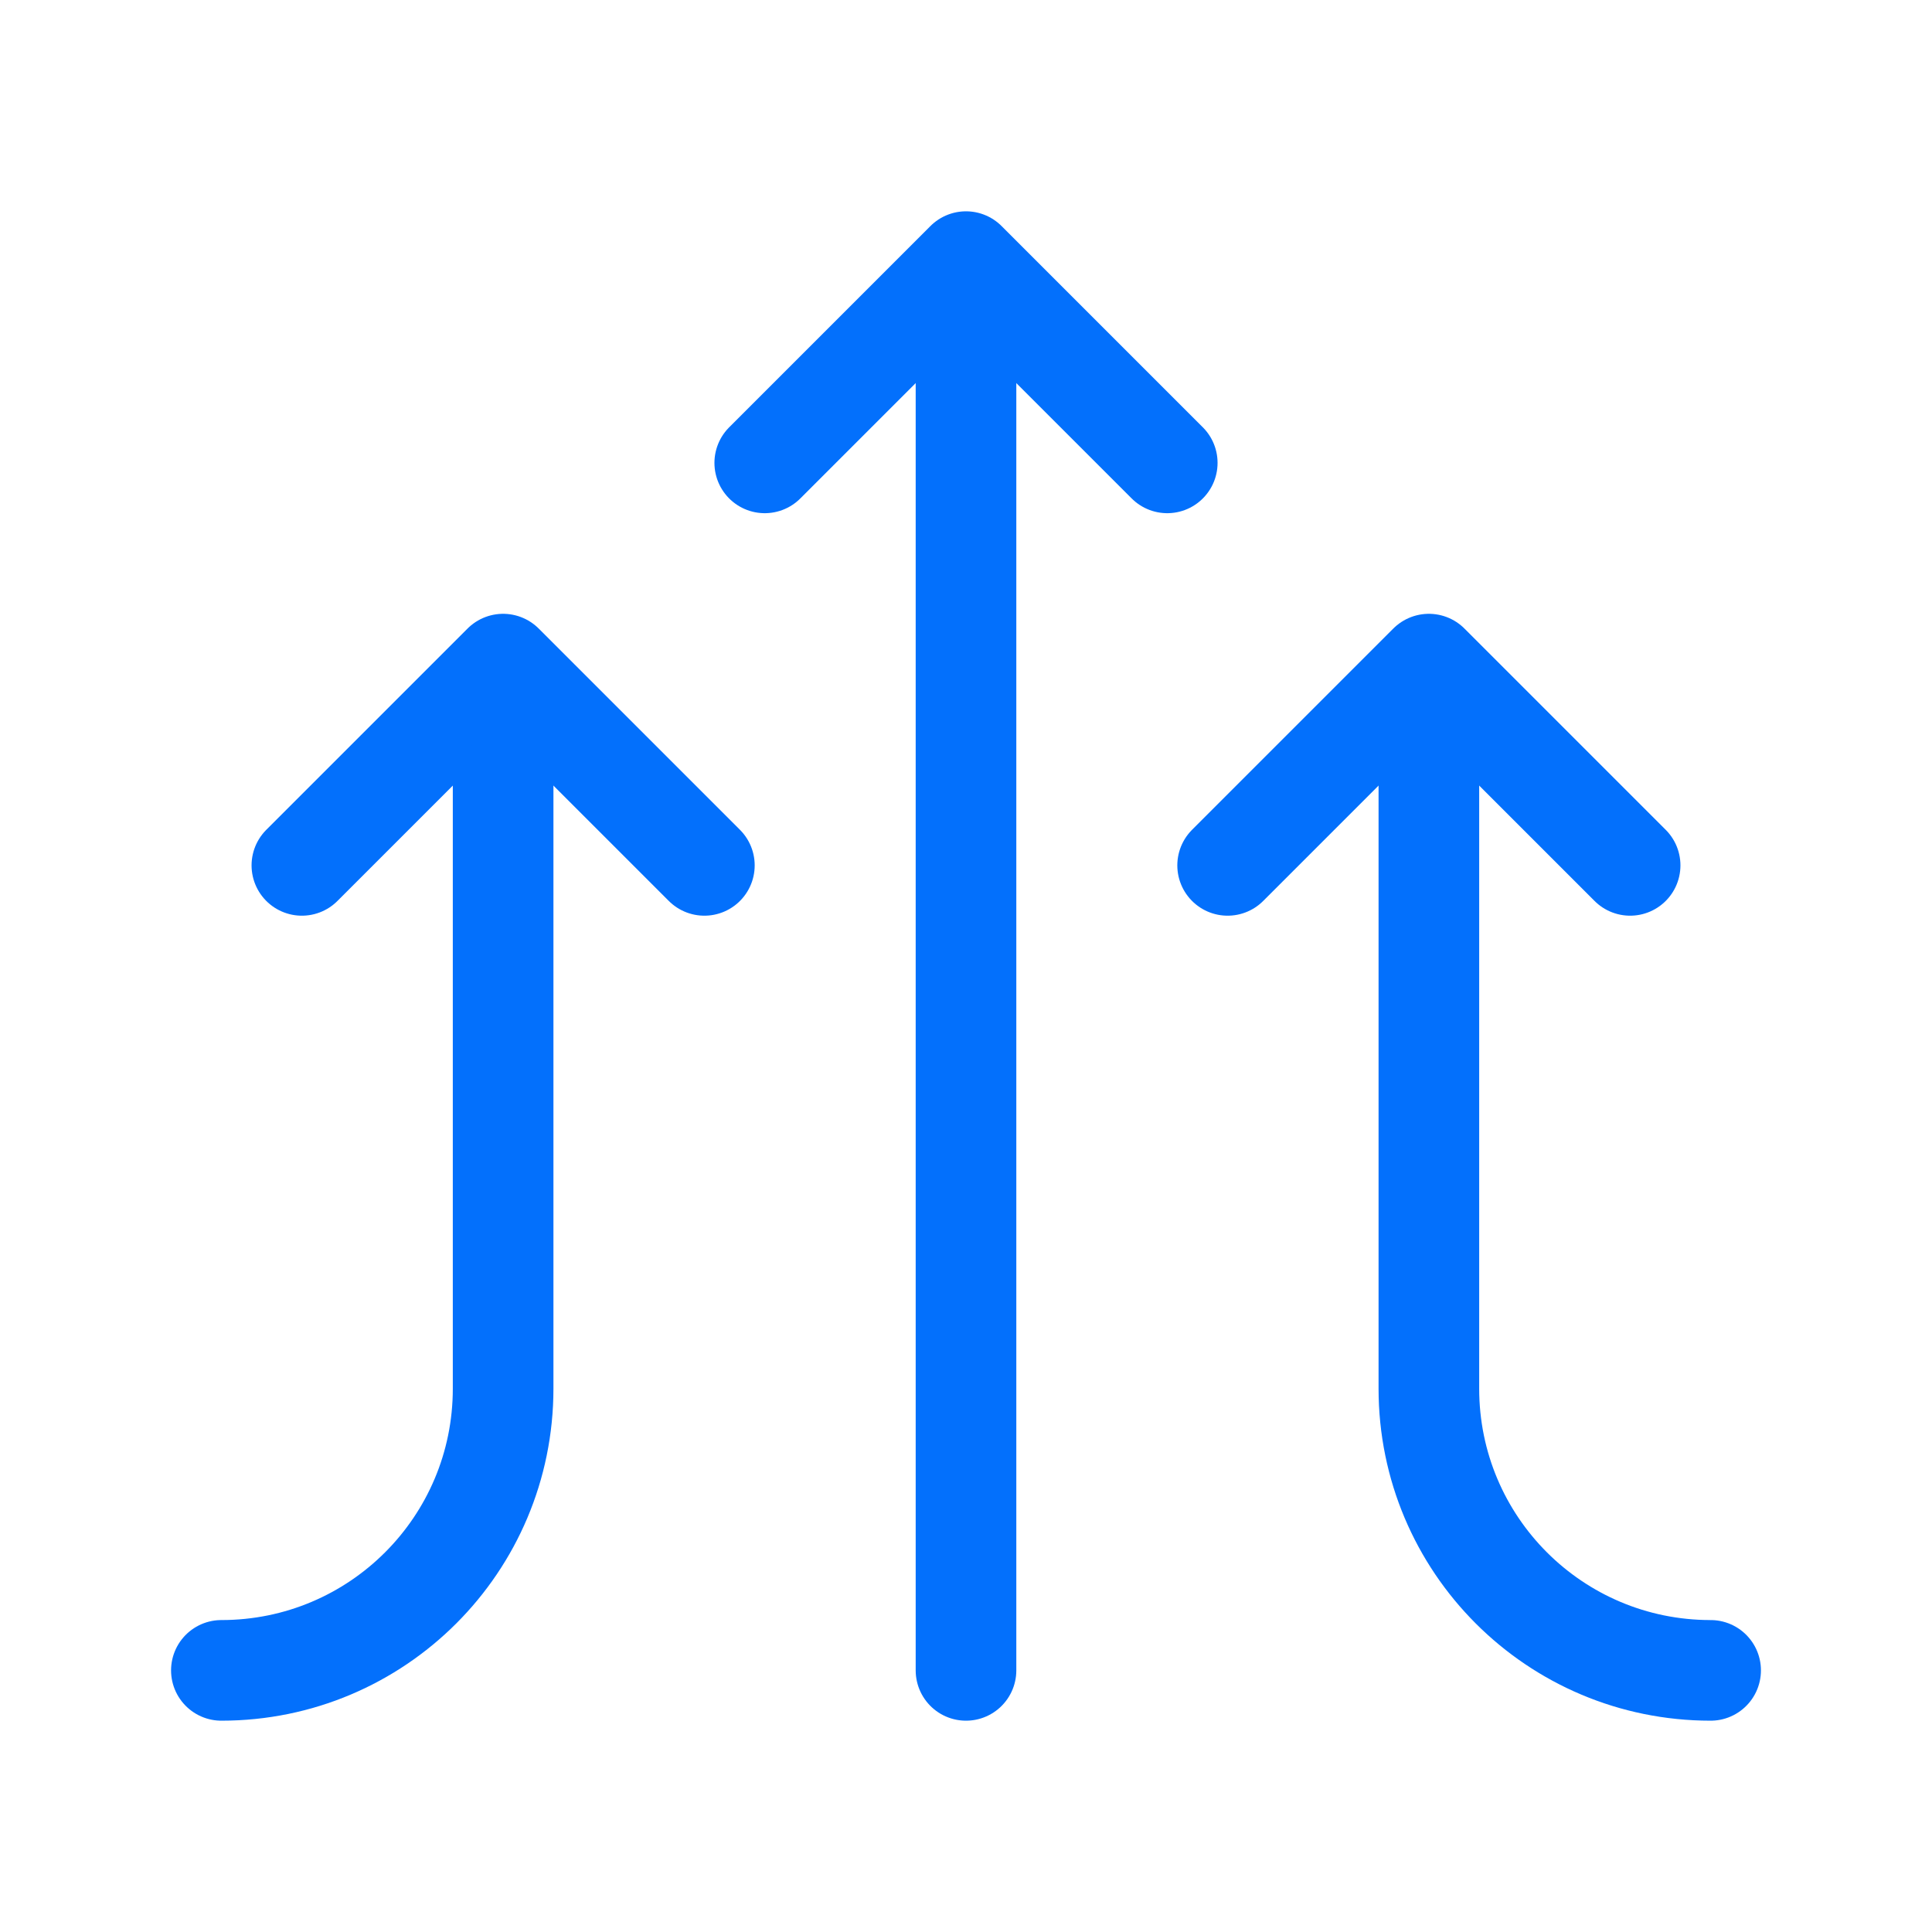
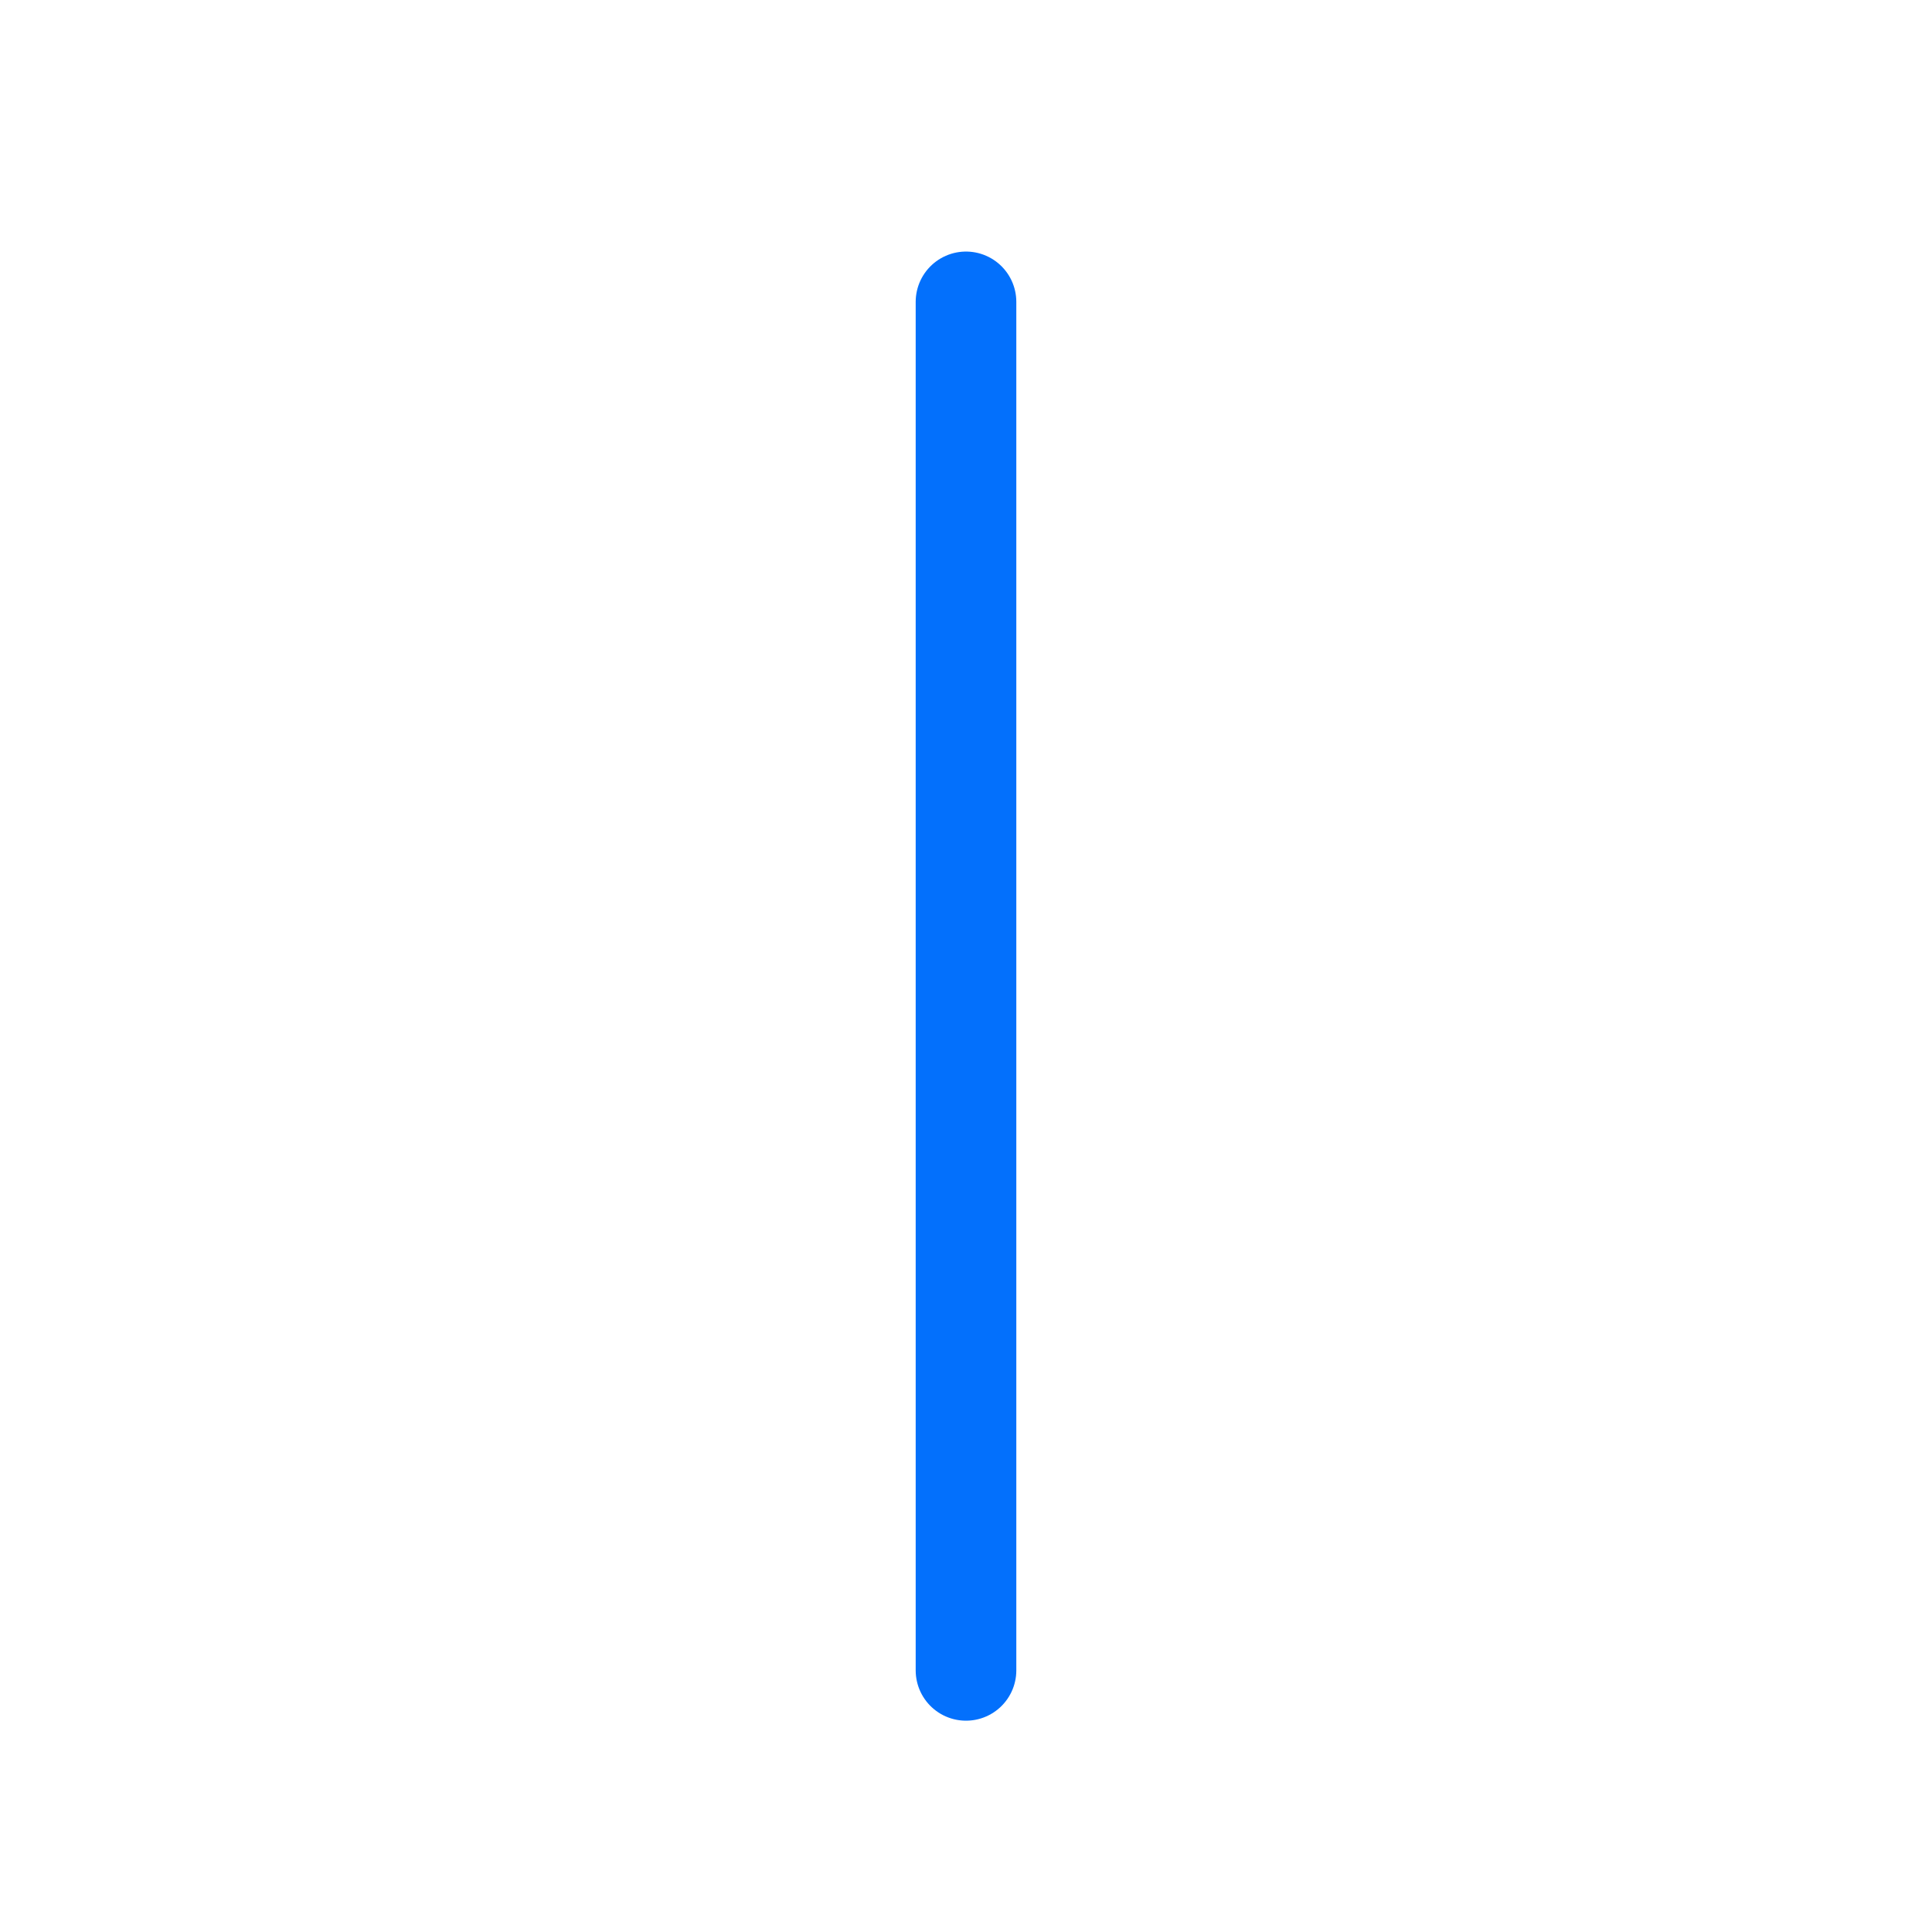
<svg xmlns="http://www.w3.org/2000/svg" id="Layer_2" data-name="Layer 2" viewBox="0 0 48 48">
  <defs>
    <style>
      .cls-1, .cls-2 {
        fill: none;
      }

      .cls-2 {
        stroke: #0370fc;
        stroke-linecap: round;
        stroke-linejoin: round;
        stroke-width: 2.5px;
      }
    </style>
  </defs>
  <g id="Layer_2-2" data-name="Layer 2">
    <g>
      <rect class="cls-1" width="48" height="48" />
      <line class="cls-2" x1="24" y1="41.5" x2="24" y2="7.5" />
-       <polyline class="cls-2" points="29 11.5 24 6.5 19 11.5" />
-       <polyline class="cls-2" points="17.5 21.5 12.5 16.5 7.5 21.5" />
-       <path class="cls-2" d="m35.5,19.5v15c0,3.87,3.13,7,7,7h0" />
-       <path class="cls-2" d="m5.5,41.5h0c3.87,0,7-3.13,7-7v-15" />
-       <polyline class="cls-2" points="40.5 21.5 35.5 16.5 30.5 21.5" />
    </g>
  </g>
</svg>